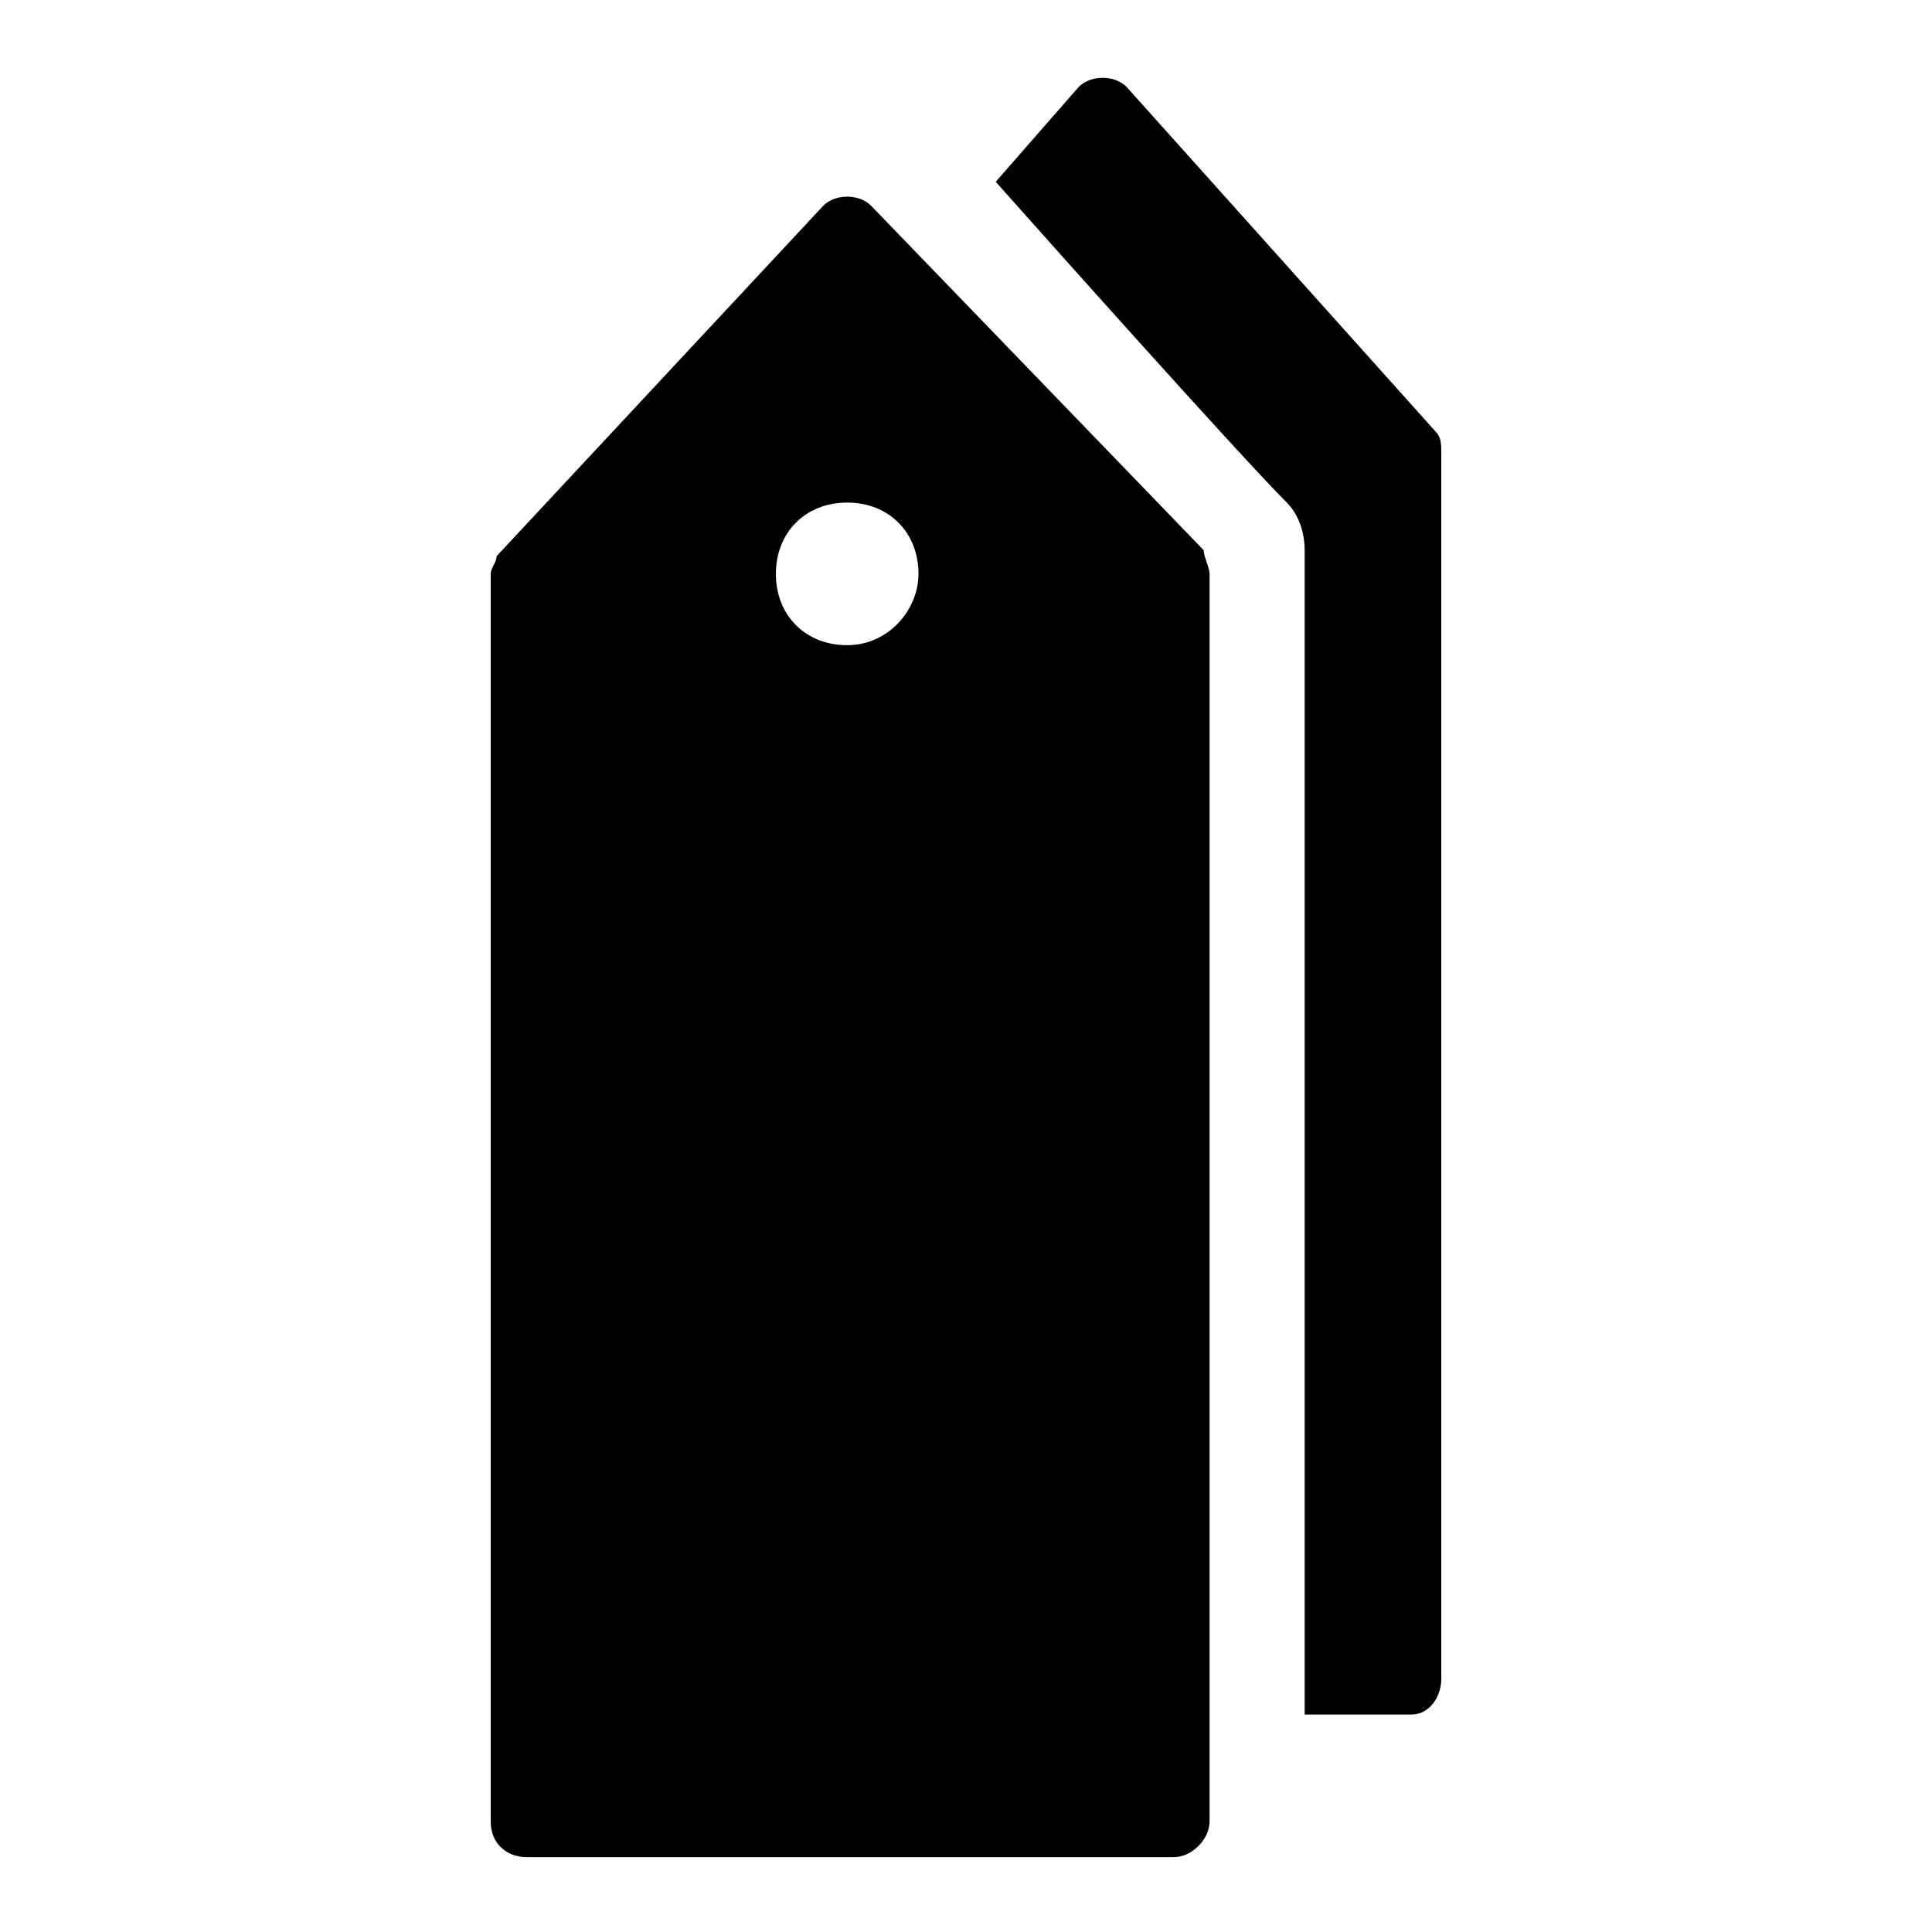
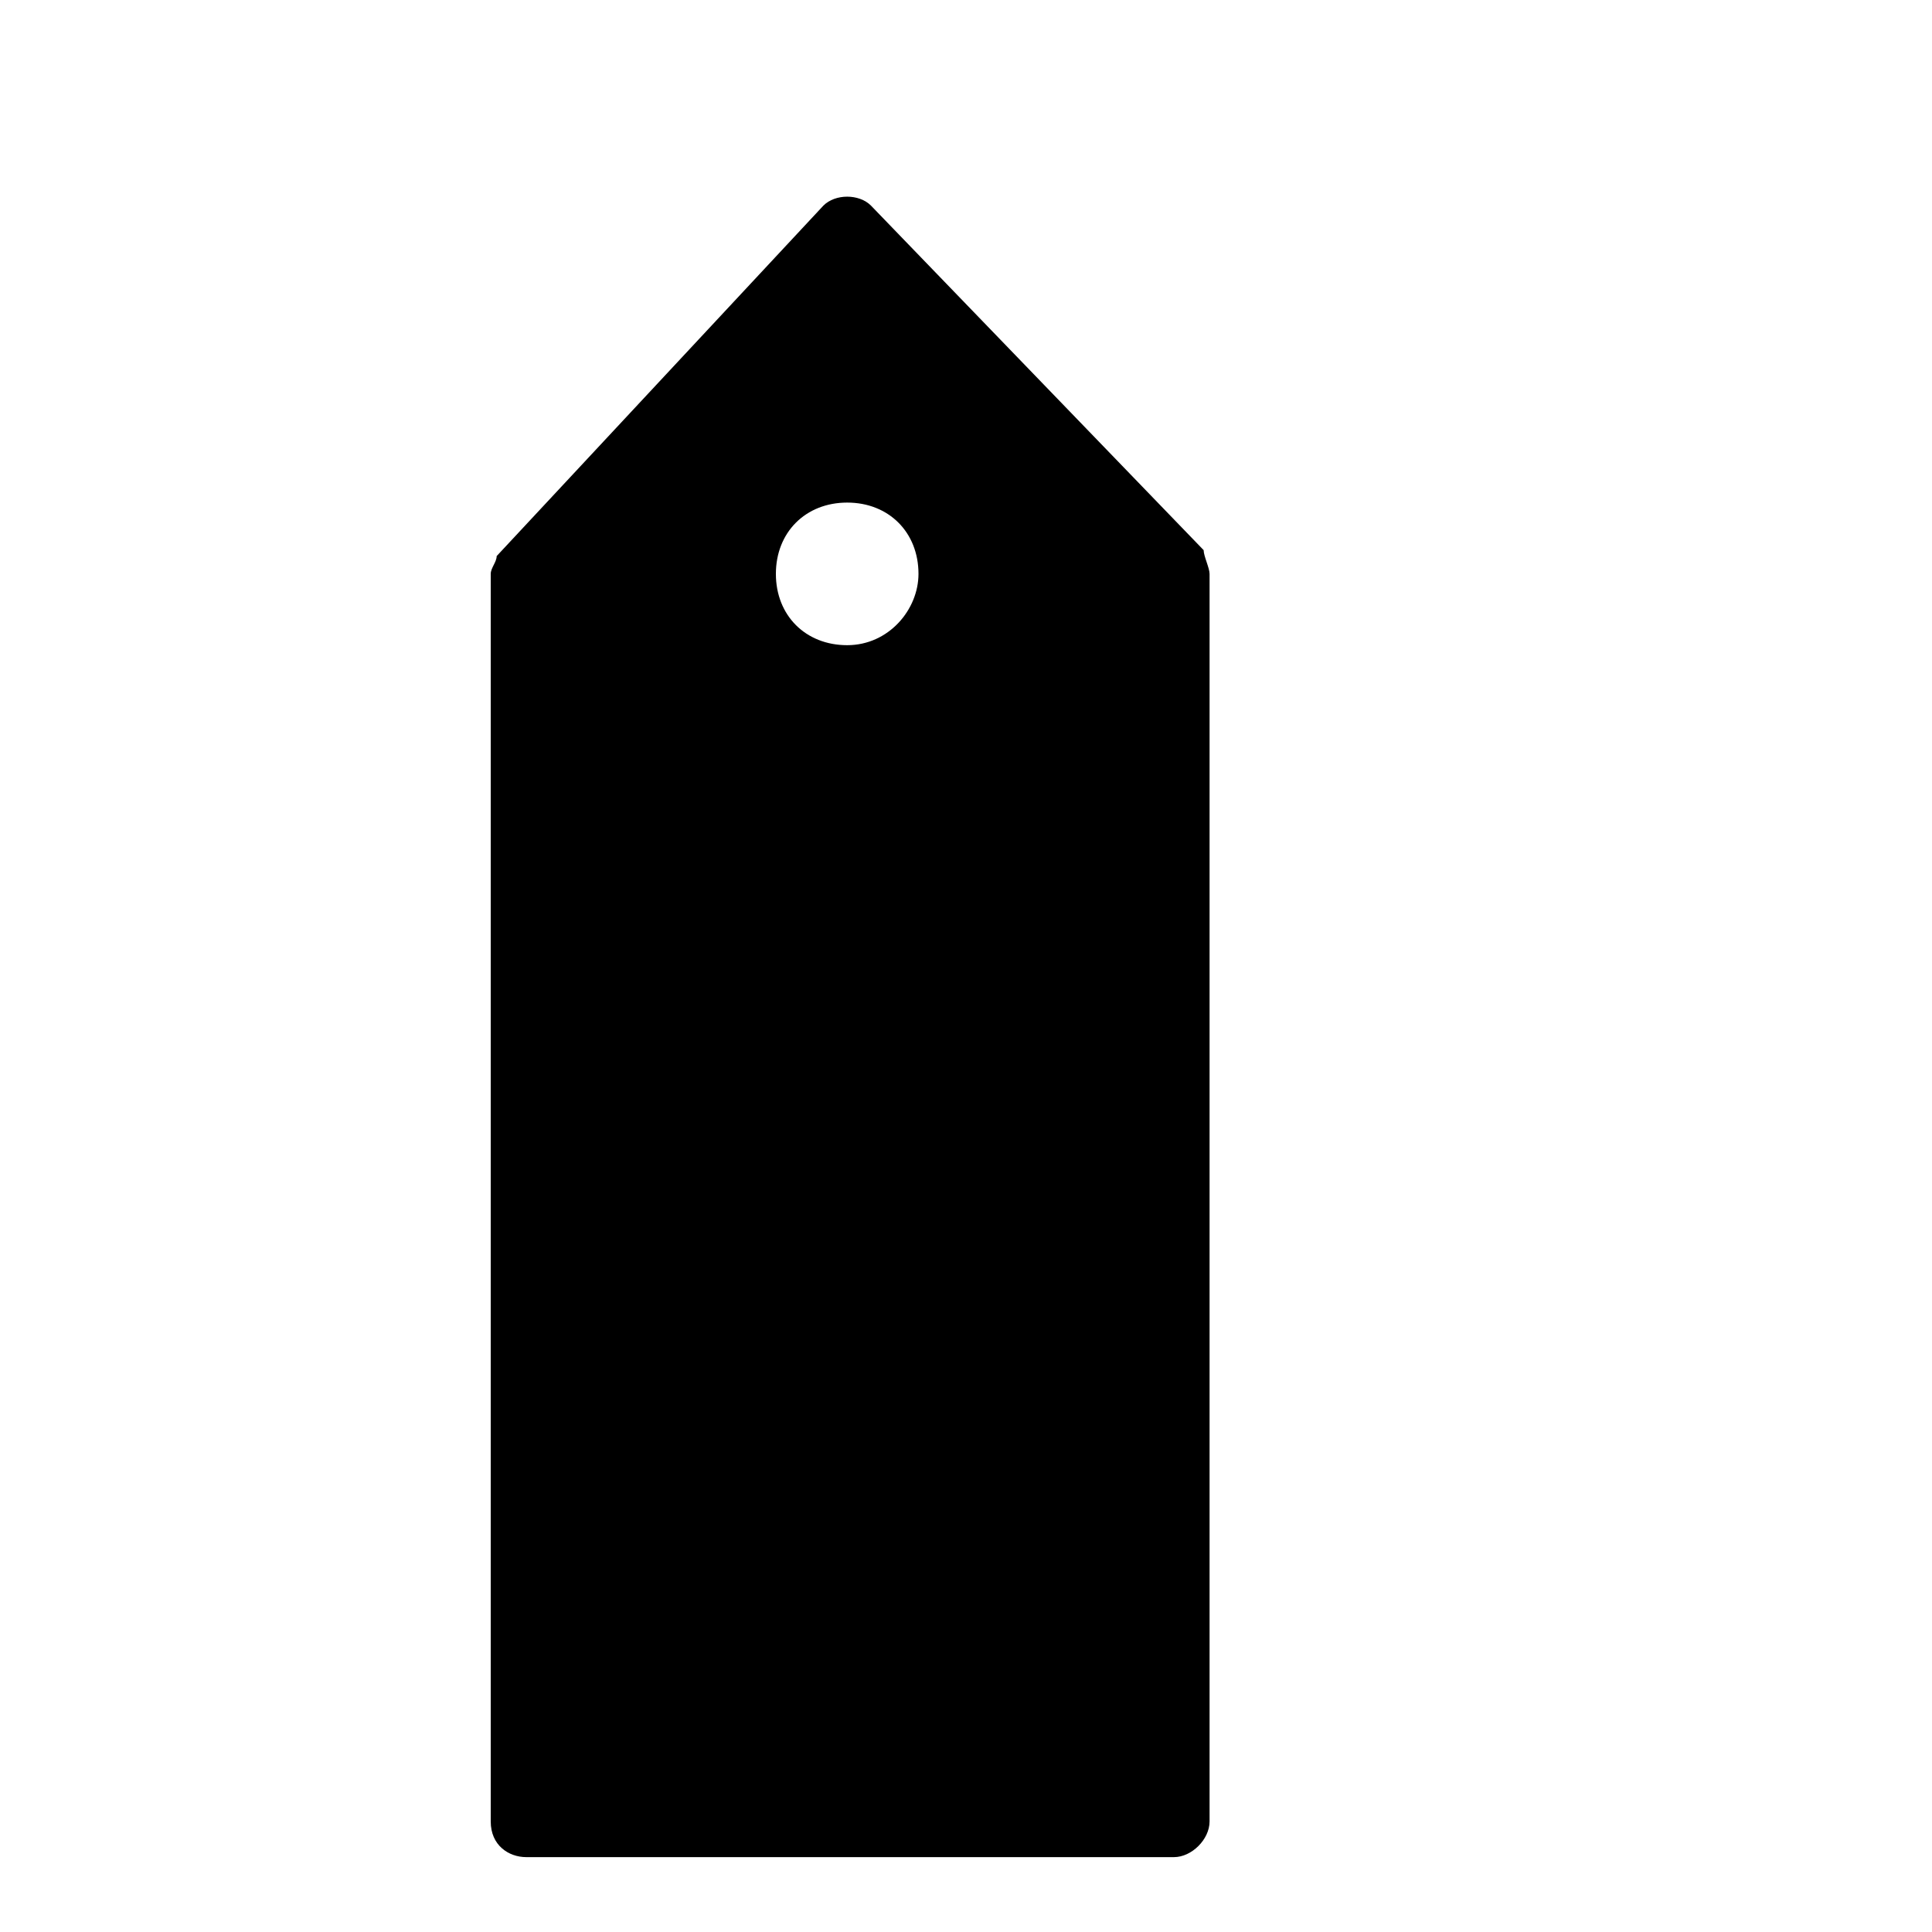
<svg xmlns="http://www.w3.org/2000/svg" fill="#000000" width="800px" height="800px" version="1.1" viewBox="144 144 512 512">
  <g>
    <path d="m374.81 198.48c-3.148-3.148-9.445-3.148-12.594 0l-86.594 92.887c0 1.574-1.574 3.148-1.574 4.723v330.62c0 6.301 4.723 9.449 9.445 9.449h171.61c4.723 0 9.445-4.723 9.445-9.445v-330.62c0.004-1.578-1.57-4.727-1.57-6.301zm-6.297 116.5c-11.02 0-18.895-7.871-18.895-18.895 0-11.02 7.871-18.895 18.895-18.895 11.02 0 18.895 7.871 18.895 18.895-0.004 9.449-7.875 18.895-18.895 18.895z" />
-     <path d="m524.38 258.3-81.867-91.316c-3.148-3.148-9.445-3.148-12.594 0l-22.043 25.191c12.594 14.168 64.551 72.422 77.145 85.02 3.148 3.148 4.723 7.871 4.723 12.594v308.58h28.34c4.723 0 7.871-4.723 7.871-9.445v-324.32c0-3.152 0-4.727-1.574-6.301z" />
  </g>
</svg>